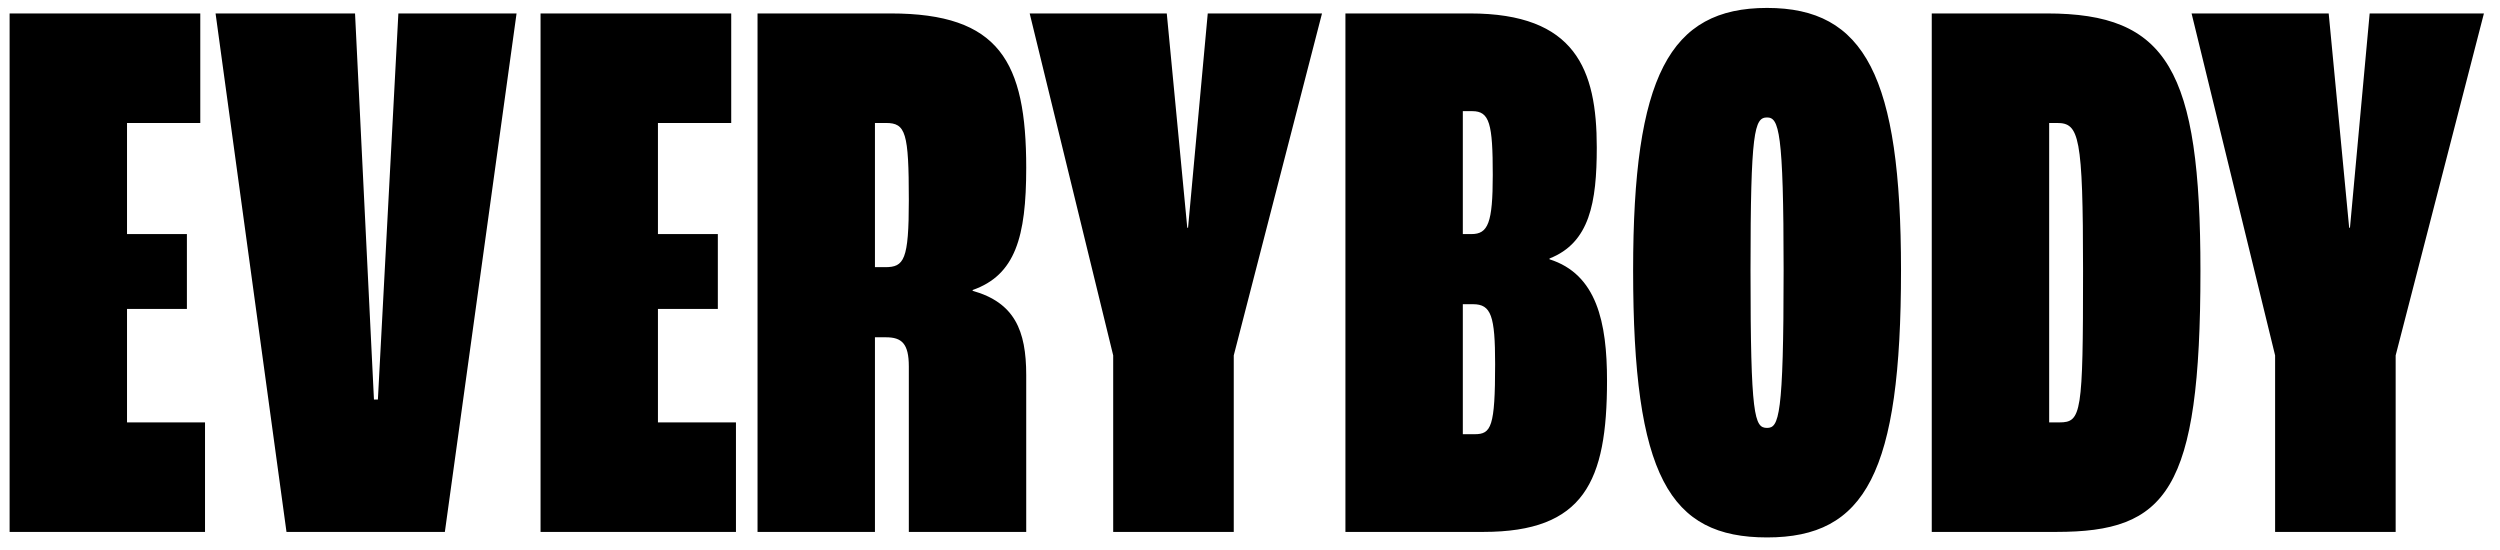
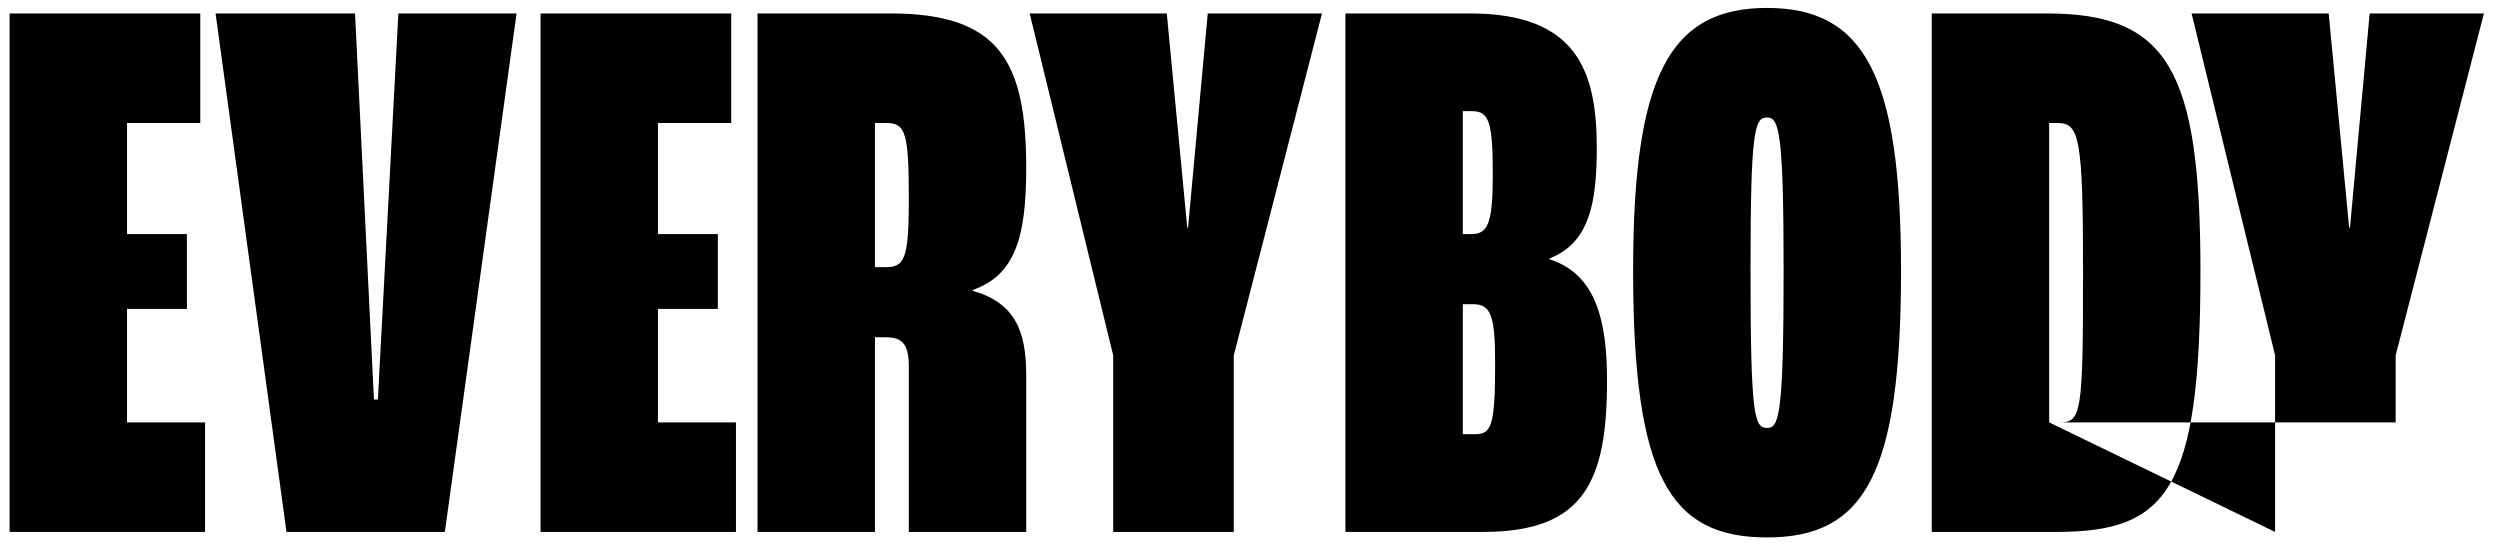
<svg xmlns="http://www.w3.org/2000/svg" width="141" height="31" viewBox="0 0 141 31" fill="none">
-   <path d="M0.542 30H11.563V23.823H7.164V17.424H10.541V13.202H7.164V6.936H11.296V0.758H0.542V30ZM16.158 30H25.09L29.134 0.758H22.468L21.313 22.534H21.091L20.024 0.758H12.158L16.158 30ZM30.487 30H41.508V23.823H37.108V17.424H40.486V13.202H37.108V6.936H41.241V0.758H30.487V30ZM42.725 30H49.347V19.023H49.969C50.858 19.023 51.258 19.379 51.258 20.668V30H57.879V21.156C57.879 18.623 57.213 17.068 54.857 16.401V16.357C57.257 15.513 57.879 13.379 57.879 9.469C57.879 3.469 56.368 0.758 50.236 0.758H42.725V30ZM49.347 15.068V6.936H49.969C51.08 6.936 51.258 7.469 51.258 11.291C51.258 14.668 50.991 15.068 49.925 15.068H49.347ZM62.784 30H69.584V20.045L74.561 0.758H68.117L67.006 12.846H66.962L65.806 0.758H58.074L62.784 20.045V30ZM75.882 30H83.659C89.347 30 90.636 27.156 90.636 21.468C90.636 18.179 90.058 15.468 87.392 14.624V14.579C89.658 13.691 90.058 11.424 90.058 8.313C90.058 3.914 88.858 0.758 82.903 0.758H75.882V30ZM82.503 13.202V6.269H83.037C84.014 6.269 84.192 6.98 84.192 9.869C84.192 12.579 83.925 13.202 82.992 13.202H82.503ZM82.503 24.489V17.157H83.081C84.103 17.157 84.325 17.823 84.325 20.534C84.325 24.09 84.103 24.489 83.17 24.489H82.503ZM99.662 30.311C105.217 30.311 107.217 26.667 107.217 15.246C107.217 4.314 105.173 0.447 99.662 0.447C94.152 0.447 92.108 4.314 92.108 15.246C92.108 26.845 94.152 30.311 99.662 30.311ZM99.662 24.134C98.951 24.134 98.729 23.512 98.729 15.246C98.729 7.38 98.951 6.625 99.662 6.625C100.329 6.625 100.596 7.38 100.596 15.246C100.596 23.512 100.329 24.134 99.662 24.134ZM108.951 30H115.973C122.194 30 124.105 27.734 124.105 15.29C124.105 3.914 122.239 0.758 115.44 0.758H108.951V30ZM115.573 23.823V6.936H116.017C117.262 6.936 117.484 7.647 117.484 15.29C117.484 23.334 117.395 23.823 116.151 23.823H115.573ZM128.316 30H135.115V20.045L140.093 0.758H133.649L132.538 12.846H132.493L131.338 0.758H123.605L128.316 20.045V30Z" fill="black" />
+   <path d="M0.542 30H11.563V23.823H7.164V17.424H10.541V13.202H7.164V6.936H11.296V0.758H0.542V30ZM16.158 30H25.09L29.134 0.758H22.468L21.313 22.534H21.091L20.024 0.758H12.158L16.158 30ZM30.487 30H41.508V23.823H37.108V17.424H40.486V13.202H37.108V6.936H41.241V0.758H30.487V30ZM42.725 30H49.347V19.023H49.969C50.858 19.023 51.258 19.379 51.258 20.668V30H57.879V21.156C57.879 18.623 57.213 17.068 54.857 16.401V16.357C57.257 15.513 57.879 13.379 57.879 9.469C57.879 3.469 56.368 0.758 50.236 0.758H42.725V30ZM49.347 15.068V6.936H49.969C51.08 6.936 51.258 7.469 51.258 11.291C51.258 14.668 50.991 15.068 49.925 15.068H49.347ZM62.784 30H69.584V20.045L74.561 0.758H68.117L67.006 12.846H66.962L65.806 0.758H58.074L62.784 20.045V30ZM75.882 30H83.659C89.347 30 90.636 27.156 90.636 21.468C90.636 18.179 90.058 15.468 87.392 14.624V14.579C89.658 13.691 90.058 11.424 90.058 8.313C90.058 3.914 88.858 0.758 82.903 0.758H75.882V30ZM82.503 13.202V6.269H83.037C84.014 6.269 84.192 6.98 84.192 9.869C84.192 12.579 83.925 13.202 82.992 13.202H82.503ZM82.503 24.489V17.157H83.081C84.103 17.157 84.325 17.823 84.325 20.534C84.325 24.09 84.103 24.489 83.17 24.489H82.503ZM99.662 30.311C105.217 30.311 107.217 26.667 107.217 15.246C107.217 4.314 105.173 0.447 99.662 0.447C94.152 0.447 92.108 4.314 92.108 15.246C92.108 26.845 94.152 30.311 99.662 30.311ZM99.662 24.134C98.951 24.134 98.729 23.512 98.729 15.246C98.729 7.38 98.951 6.625 99.662 6.625C100.329 6.625 100.596 7.38 100.596 15.246C100.596 23.512 100.329 24.134 99.662 24.134ZM108.951 30H115.973C122.194 30 124.105 27.734 124.105 15.29C124.105 3.914 122.239 0.758 115.44 0.758H108.951V30ZM115.573 23.823V6.936H116.017C117.262 6.936 117.484 7.647 117.484 15.29C117.484 23.334 117.395 23.823 116.151 23.823H115.573ZH135.115V20.045L140.093 0.758H133.649L132.538 12.846H132.493L131.338 0.758H123.605L128.316 20.045V30Z" fill="black" />
</svg>